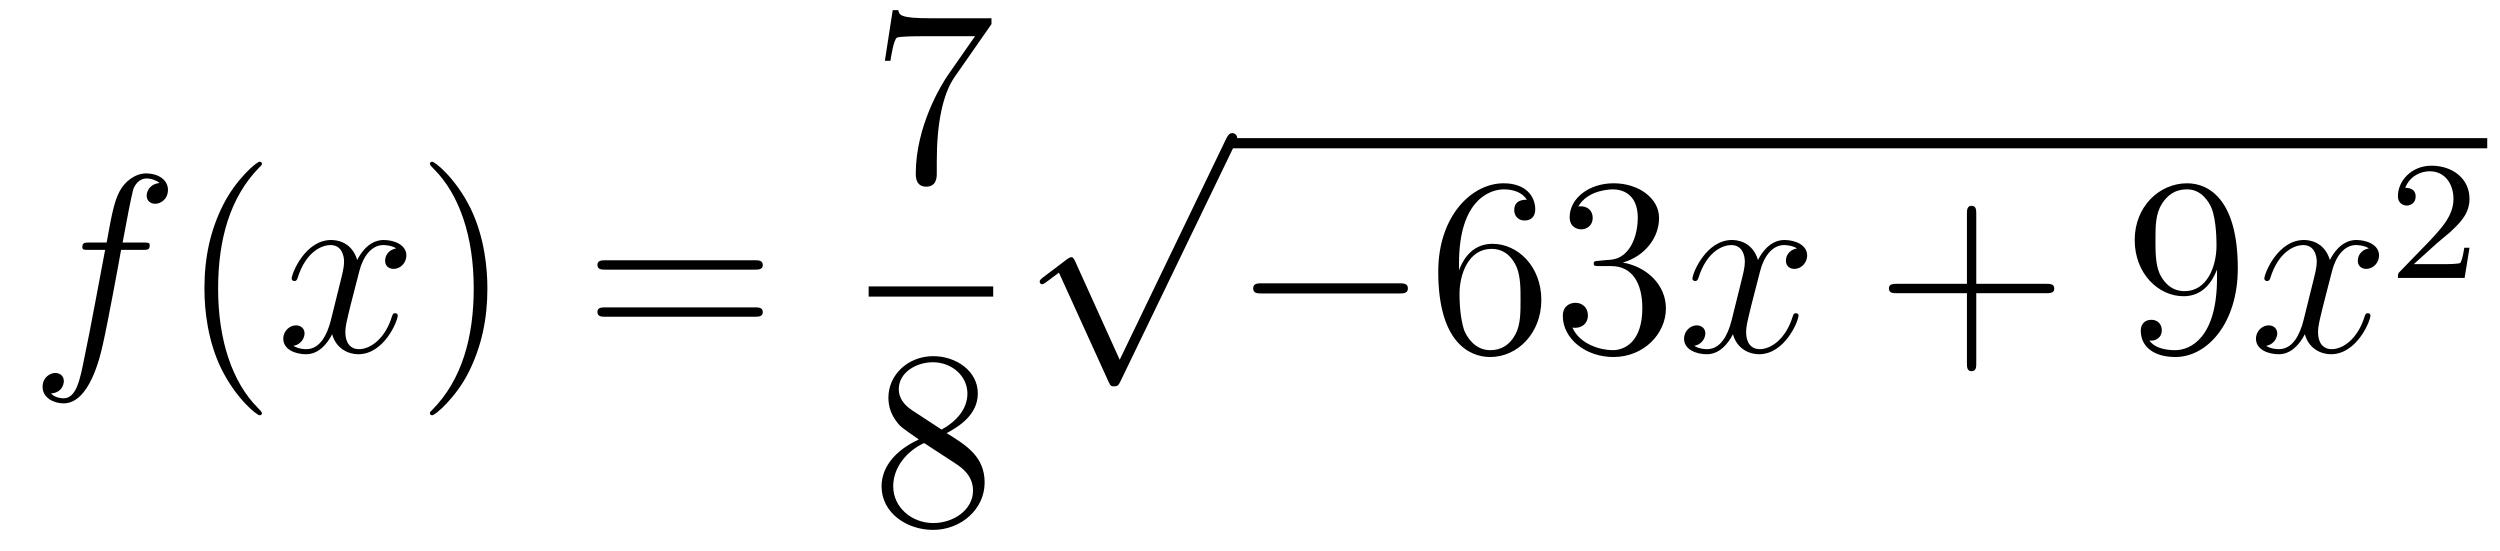
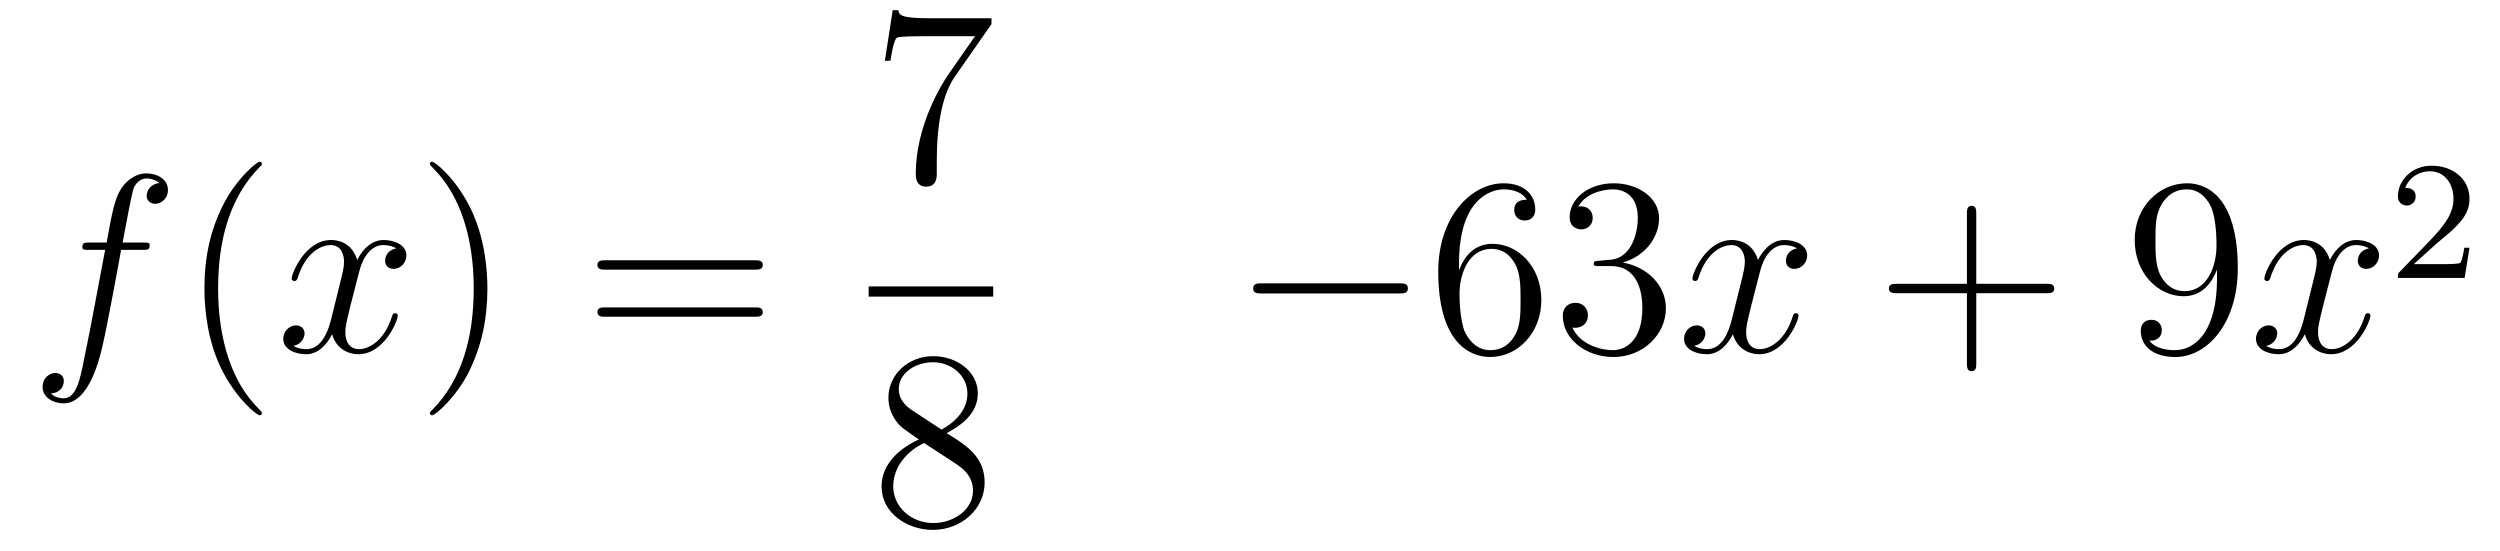
<svg xmlns="http://www.w3.org/2000/svg" height="26pt" version="1.1" viewBox="0 -26 118 26" width="118pt">
  <g id="page1">
    <g transform="matrix(1 0 0 1 -127 641)">
      <path d="M133.732 -655.206C133.971 -655.206 134.066 -655.206 134.066 -655.433C134.066 -655.552 133.971 -655.552 133.755 -655.552H132.787C133.014 -656.783 133.182 -657.632 133.277 -658.015C133.349 -658.302 133.6 -658.577 133.911 -658.577C134.162 -658.577 134.413 -658.469 134.532 -658.362C134.066 -658.314 133.923 -657.967 133.923 -657.764C133.923 -657.525 134.102 -657.381 134.329 -657.381C134.568 -657.381 134.927 -657.584 134.927 -658.039C134.927 -658.541 134.425 -658.816 133.899 -658.816C133.385 -658.816 132.883 -658.433 132.644 -657.967C132.428 -657.548 132.309 -657.118 132.034 -655.552H131.233C131.006 -655.552 130.887 -655.552 130.887 -655.337C130.887 -655.206 130.958 -655.206 131.197 -655.206H131.962C131.747 -654.094 131.257 -651.392 130.982 -650.113C130.779 -649.073 130.6 -648.2 130.002 -648.2C129.966 -648.2 129.619 -648.2 129.404 -648.427C130.014 -648.475 130.014 -649.001 130.014 -649.013C130.014 -649.252 129.834 -649.396 129.608 -649.396C129.368 -649.396 129.01 -649.192 129.01 -648.738C129.01 -648.224 129.536 -647.961 130.002 -647.961C131.221 -647.961 131.723 -650.149 131.855 -650.747C132.07 -651.667 132.656 -654.847 132.715 -655.206H133.732Z" fill-rule="evenodd" />
      <path d="M139.363 -647.495C139.363 -647.531 139.363 -647.555 139.16 -647.758C137.964 -648.966 137.295 -650.938 137.295 -653.377C137.295 -655.696 137.857 -657.692 139.243 -659.103C139.363 -659.21 139.363 -659.234 139.363 -659.27C139.363 -659.342 139.303 -659.366 139.255 -659.366C139.1 -659.366 138.12 -658.505 137.534 -657.333C136.924 -656.126 136.649 -654.847 136.649 -653.377C136.649 -652.312 136.817 -650.89 137.438 -649.611C138.143 -648.177 139.124 -647.399 139.255 -647.399C139.303 -647.399 139.363 -647.423 139.363 -647.495Z" fill-rule="evenodd" />
      <path d="M145.703 -655.277C145.32 -655.206 145.177 -654.919 145.177 -654.692C145.177 -654.405 145.404 -654.309 145.571 -654.309C145.93 -654.309 146.181 -654.62 146.181 -654.942C146.181 -655.445 145.607 -655.672 145.105 -655.672C144.376 -655.672 143.969 -654.954 143.862 -654.727C143.587 -655.624 142.845 -655.672 142.63 -655.672C141.411 -655.672 140.766 -654.106 140.766 -653.843C140.766 -653.795 140.813 -653.735 140.897 -653.735C140.993 -653.735 141.017 -653.807 141.04 -653.855C141.447 -655.182 142.248 -655.433 142.595 -655.433C143.133 -655.433 143.24 -654.931 143.24 -654.644C143.24 -654.381 143.168 -654.106 143.025 -653.532L142.619 -651.894C142.439 -651.177 142.093 -650.52 141.459 -650.52C141.399 -650.52 141.1 -650.52 140.849 -650.675C141.279 -650.759 141.375 -651.117 141.375 -651.261C141.375 -651.5 141.196 -651.643 140.969 -651.643C140.682 -651.643 140.371 -651.392 140.371 -651.01C140.371 -650.508 140.933 -650.28 141.447 -650.28C142.021 -650.28 142.427 -650.735 142.678 -651.225C142.869 -650.52 143.467 -650.28 143.91 -650.28C145.129 -650.28 145.774 -651.847 145.774 -652.109C145.774 -652.169 145.726 -652.217 145.655 -652.217C145.547 -652.217 145.535 -652.157 145.5 -652.062C145.177 -651.01 144.483 -650.52 143.946 -650.52C143.527 -650.52 143.3 -650.83 143.3 -651.32C143.3 -651.583 143.348 -651.775 143.539 -652.564L143.957 -654.189C144.137 -654.907 144.543 -655.433 145.093 -655.433C145.117 -655.433 145.452 -655.433 145.703 -655.277Z" fill-rule="evenodd" />
      <path d="M150.005 -653.377C150.005 -654.285 149.886 -655.767 149.216 -657.154C148.511 -658.588 147.531 -659.366 147.399 -659.366C147.351 -659.366 147.292 -659.342 147.292 -659.27C147.292 -659.234 147.292 -659.21 147.495 -659.007C148.69 -657.8 149.36 -655.827 149.36 -653.388C149.36 -651.069 148.798 -649.073 147.411 -647.662C147.292 -647.555 147.292 -647.531 147.292 -647.495C147.292 -647.423 147.351 -647.399 147.399 -647.399C147.554 -647.399 148.535 -648.26 149.121 -649.432C149.73 -650.651 150.005 -651.942 150.005 -653.377Z" fill-rule="evenodd" />
      <path d="M162.622 -654.273C162.789 -654.273 163.004 -654.273 163.004 -654.488C163.004 -654.715 162.801 -654.715 162.622 -654.715H155.581C155.413 -654.715 155.198 -654.715 155.198 -654.5C155.198 -654.273 155.401 -654.273 155.581 -654.273H162.622ZM162.622 -652.05C162.789 -652.05 163.004 -652.05 163.004 -652.265C163.004 -652.492 162.801 -652.492 162.622 -652.492H155.581C155.413 -652.492 155.198 -652.492 155.198 -652.277C155.198 -652.05 155.401 -652.05 155.581 -652.05H162.622Z" fill-rule="evenodd" />
      <path d="M173.798 -665.863V-666.138H170.917C169.471 -666.138 169.447 -666.294 169.399 -666.521H169.136L168.766 -664.13H169.028C169.064 -664.345 169.172 -665.087 169.328 -665.218C169.423 -665.29 170.32 -665.29 170.487 -665.29H173.021L171.754 -663.473C171.431 -663.007 170.224 -661.046 170.224 -658.799C170.224 -658.667 170.224 -658.189 170.714 -658.189C171.216 -658.189 171.216 -658.655 171.216 -658.811V-659.408C171.216 -661.189 171.503 -662.576 172.065 -663.377L173.798 -665.863Z" fill-rule="evenodd" />
      <path d="M168 -653H173.879V-653.481H168" />
      <path d="M171.682 -646.555C172.28 -646.878 173.153 -647.428 173.153 -648.432C173.153 -649.472 172.148 -650.189 171.049 -650.189C169.865 -650.189 168.933 -649.317 168.933 -648.229C168.933 -647.823 169.053 -647.416 169.387 -647.01C169.519 -646.854 169.531 -646.842 170.367 -646.257C169.208 -645.719 168.61 -644.918 168.61 -644.045C168.61 -642.778 169.818 -641.989 171.037 -641.989C172.364 -641.989 173.475 -642.969 173.475 -644.224C173.475 -645.444 172.615 -645.982 171.682 -646.555ZM170.057 -647.631C169.901 -647.739 169.423 -648.05 169.423 -648.635C169.423 -649.413 170.236 -649.902 171.037 -649.902C171.897 -649.902 172.662 -649.281 172.662 -648.42C172.662 -647.691 172.137 -647.105 171.443 -646.723L170.057 -647.631ZM170.618 -646.089L172.065 -645.145C172.376 -644.942 172.926 -644.571 172.926 -643.842C172.926 -642.933 172.005 -642.312 171.049 -642.312C170.033 -642.312 169.16 -643.053 169.16 -644.045C169.16 -644.977 169.841 -645.731 170.618 -646.089Z" fill-rule="evenodd" />
-       <path d="M179.85 -650.019L177.746 -654.669C177.663 -654.861 177.603 -654.861 177.567 -654.861C177.555 -654.861 177.495 -654.861 177.364 -654.765L176.228 -653.904C176.073 -653.785 176.073 -653.749 176.073 -653.713C176.073 -653.653 176.108 -653.582 176.192 -653.582C176.264 -653.582 176.467 -653.749 176.599 -653.845C176.67 -653.904 176.85 -654.036 176.981 -654.132L179.336 -648.955C179.42 -648.764 179.48 -648.764 179.587 -648.764C179.767 -648.764 179.802 -648.836 179.886 -649.003L185.313 -660.24C185.397 -660.408 185.397 -660.455 185.397 -660.479C185.397 -660.599 185.301 -660.718 185.158 -660.718C185.062 -660.718 184.978 -660.658 184.883 -660.467L179.85 -650.019Z" fill-rule="evenodd" />
-       <path d="M185 -660H244.398V-660.48H185" />
      <path d="M193.034 -653.149C193.238 -653.149 193.453 -653.149 193.453 -653.388C193.453 -653.628 193.238 -653.628 193.034 -653.628H186.568C186.365 -653.628 186.149 -653.628 186.149 -653.388C186.149 -653.149 186.365 -653.149 186.568 -653.149H193.034Z" fill-rule="evenodd" />
      <path d="M195.865 -654.56C195.865 -657.584 197.336 -658.062 197.982 -658.062C198.412 -658.062 198.842 -657.931 199.069 -657.573C198.926 -657.573 198.472 -657.573 198.472 -657.082C198.472 -656.819 198.65 -656.592 198.962 -656.592C199.261 -656.592 199.464 -656.772 199.464 -657.118C199.464 -657.74 199.009 -658.349 197.97 -658.349C196.464 -658.349 194.885 -656.808 194.885 -654.177C194.885 -650.89 196.32 -650.149 197.336 -650.149C198.64 -650.149 199.751 -651.285 199.751 -652.839C199.751 -654.428 198.64 -655.492 197.443 -655.492C196.38 -655.492 195.985 -654.572 195.865 -654.237V-654.56ZM197.336 -650.472C196.583 -650.472 196.224 -651.141 196.116 -651.392C196.009 -651.703 195.889 -652.289 195.889 -653.126C195.889 -654.07 196.32 -655.253 197.396 -655.253C198.053 -655.253 198.4 -654.811 198.58 -654.405C198.77 -653.962 198.77 -653.365 198.77 -652.851C198.77 -652.241 198.77 -651.703 198.544 -651.249C198.245 -650.675 197.814 -650.472 197.336 -650.472ZM202.475 -654.692C202.272 -654.68 202.224 -654.667 202.224 -654.56C202.224 -654.441 202.284 -654.441 202.499 -654.441H203.048C204.065 -654.441 204.518 -653.604 204.518 -652.456C204.518 -650.89 203.706 -650.472 203.12 -650.472C202.547 -650.472 201.566 -650.747 201.22 -651.536C201.602 -651.476 201.949 -651.691 201.949 -652.121C201.949 -652.468 201.697 -652.707 201.364 -652.707C201.076 -652.707 200.765 -652.54 200.765 -652.086C200.765 -651.022 201.829 -650.149 203.156 -650.149C204.578 -650.149 205.631 -651.237 205.631 -652.444C205.631 -653.544 204.746 -654.405 203.598 -654.608C204.638 -654.907 205.308 -655.779 205.308 -656.712C205.308 -657.656 204.328 -658.349 203.168 -658.349C201.973 -658.349 201.088 -657.62 201.088 -656.748C201.088 -656.269 201.458 -656.174 201.638 -656.174C201.889 -656.174 202.176 -656.353 202.176 -656.712C202.176 -657.094 201.889 -657.262 201.626 -657.262C201.554 -657.262 201.53 -657.262 201.494 -657.25C201.949 -658.062 203.072 -658.062 203.132 -658.062C203.527 -658.062 204.304 -657.883 204.304 -656.712C204.304 -656.485 204.268 -655.815 203.921 -655.301C203.563 -654.775 203.156 -654.739 202.834 -654.727L202.475 -654.692Z" fill-rule="evenodd" />
      <path d="M211.819 -655.277C211.436 -655.206 211.294 -654.919 211.294 -654.692C211.294 -654.405 211.52 -654.309 211.688 -654.309C212.046 -654.309 212.298 -654.62 212.298 -654.942C212.298 -655.445 211.723 -655.672 211.222 -655.672C210.492 -655.672 210.086 -654.954 209.978 -654.727C209.704 -655.624 208.962 -655.672 208.747 -655.672C207.528 -655.672 206.882 -654.106 206.882 -653.843C206.882 -653.795 206.93 -653.735 207.013 -653.735C207.109 -653.735 207.133 -653.807 207.157 -653.855C207.564 -655.182 208.364 -655.433 208.711 -655.433C209.249 -655.433 209.357 -654.931 209.357 -654.644C209.357 -654.381 209.285 -654.106 209.142 -653.532L208.735 -651.894C208.556 -651.177 208.21 -650.52 207.576 -650.52C207.516 -650.52 207.217 -650.52 206.966 -650.675C207.396 -650.759 207.492 -651.117 207.492 -651.261C207.492 -651.5 207.313 -651.643 207.085 -651.643C206.798 -651.643 206.488 -651.392 206.488 -651.01C206.488 -650.508 207.049 -650.28 207.564 -650.28C208.138 -650.28 208.544 -650.735 208.795 -651.225C208.986 -650.52 209.584 -650.28 210.026 -650.28C211.246 -650.28 211.891 -651.847 211.891 -652.109C211.891 -652.169 211.843 -652.217 211.771 -652.217C211.664 -652.217 211.652 -652.157 211.616 -652.062C211.294 -651.01 210.6 -650.52 210.062 -650.52C209.644 -650.52 209.417 -650.83 209.417 -651.32C209.417 -651.583 209.465 -651.775 209.656 -652.564L210.074 -654.189C210.253 -654.907 210.66 -655.433 211.21 -655.433C211.234 -655.433 211.568 -655.433 211.819 -655.277Z" fill-rule="evenodd" />
      <path d="M220.28 -653.161H223.58C223.747 -653.161 223.962 -653.161 223.962 -653.377C223.962 -653.604 223.759 -653.604 223.58 -653.604H220.28V-656.903C220.28 -657.07 220.28 -657.286 220.066 -657.286C219.839 -657.286 219.839 -657.082 219.839 -656.903V-653.604H216.539C216.372 -653.604 216.156 -653.604 216.156 -653.388C216.156 -653.161 216.36 -653.161 216.539 -653.161H219.839V-649.862C219.839 -649.695 219.839 -649.48 220.054 -649.48C220.28 -649.48 220.28 -649.683 220.28 -649.862V-653.161Z" fill-rule="evenodd" />
      <path d="M231.643 -653.879C231.643 -651.057 230.388 -650.472 229.67 -650.472C229.384 -650.472 228.75 -650.508 228.451 -650.926H228.523C228.607 -650.902 229.037 -650.974 229.037 -651.416C229.037 -651.679 228.858 -651.906 228.547 -651.906C228.236 -651.906 228.044 -651.703 228.044 -651.392C228.044 -650.651 228.643 -650.149 229.682 -650.149C231.178 -650.149 232.624 -651.739 232.624 -654.333C232.624 -657.548 231.284 -658.349 230.233 -658.349C228.918 -658.349 227.758 -657.25 227.758 -655.672C227.758 -654.094 228.87 -653.018 230.065 -653.018C230.95 -653.018 231.404 -653.663 231.643 -654.273V-653.879ZM230.113 -653.257C229.36 -653.257 229.037 -653.867 228.93 -654.094C228.738 -654.548 228.738 -655.122 228.738 -655.66C228.738 -656.329 228.738 -656.903 229.049 -657.393C229.265 -657.716 229.588 -658.062 230.233 -658.062C230.914 -658.062 231.26 -657.465 231.38 -657.19C231.619 -656.604 231.619 -655.588 231.619 -655.409C231.619 -654.405 231.164 -653.257 230.113 -653.257Z" fill-rule="evenodd" />
      <path d="M238.813 -655.277C238.43 -655.206 238.288 -654.919 238.288 -654.692C238.288 -654.405 238.514 -654.309 238.681 -654.309C239.04 -654.309 239.291 -654.62 239.291 -654.942C239.291 -655.445 238.717 -655.672 238.216 -655.672C237.486 -655.672 237.079 -654.954 236.972 -654.727C236.698 -655.624 235.956 -655.672 235.741 -655.672C234.522 -655.672 233.876 -654.106 233.876 -653.843C233.876 -653.795 233.923 -653.735 234.007 -653.735C234.103 -653.735 234.127 -653.807 234.151 -653.855C234.558 -655.182 235.358 -655.433 235.705 -655.433C236.243 -655.433 236.351 -654.931 236.351 -654.644C236.351 -654.381 236.279 -654.106 236.135 -653.532L235.729 -651.894C235.549 -651.177 235.204 -650.52 234.569 -650.52C234.51 -650.52 234.211 -650.52 233.959 -650.675C234.39 -650.759 234.486 -651.117 234.486 -651.261C234.486 -651.5 234.306 -651.643 234.079 -651.643C233.792 -651.643 233.482 -651.392 233.482 -651.01C233.482 -650.508 234.043 -650.28 234.558 -650.28C235.132 -650.28 235.538 -650.735 235.789 -651.225C235.98 -650.52 236.578 -650.28 237.02 -650.28C238.24 -650.28 238.885 -651.847 238.885 -652.109C238.885 -652.169 238.837 -652.217 238.765 -652.217C238.658 -652.217 238.645 -652.157 238.61 -652.062C238.288 -651.01 237.594 -650.52 237.056 -650.52C236.638 -650.52 236.411 -650.83 236.411 -651.32C236.411 -651.583 236.458 -651.775 236.65 -652.564L237.068 -654.189C237.247 -654.907 237.654 -655.433 238.204 -655.433C238.228 -655.433 238.562 -655.433 238.813 -655.277Z" fill-rule="evenodd" />
      <path d="M242.008 -655.506C242.135 -655.625 242.47 -655.888 242.597 -656C243.091 -656.454 243.56 -656.892 243.56 -657.617C243.56 -658.565 242.764 -659.179 241.768 -659.179C240.812 -659.179 240.182 -658.454 240.182 -657.745C240.182 -657.354 240.493 -657.298 240.605 -657.298C240.772 -657.298 241.019 -657.418 241.019 -657.721C241.019 -658.135 240.62 -658.135 240.526 -658.135C240.756 -658.717 241.29 -658.916 241.68 -658.916C242.422 -658.916 242.804 -658.287 242.804 -657.617C242.804 -656.788 242.222 -656.183 241.282 -655.219L240.278 -654.183C240.182 -654.095 240.182 -654.079 240.182 -653.88H243.33L243.56 -655.306H243.313C243.29 -655.147 243.227 -654.748 243.131 -654.597C243.083 -654.533 242.477 -654.533 242.35 -654.533H240.931L242.008 -655.506Z" fill-rule="evenodd" />
    </g>
  </g>
</svg>